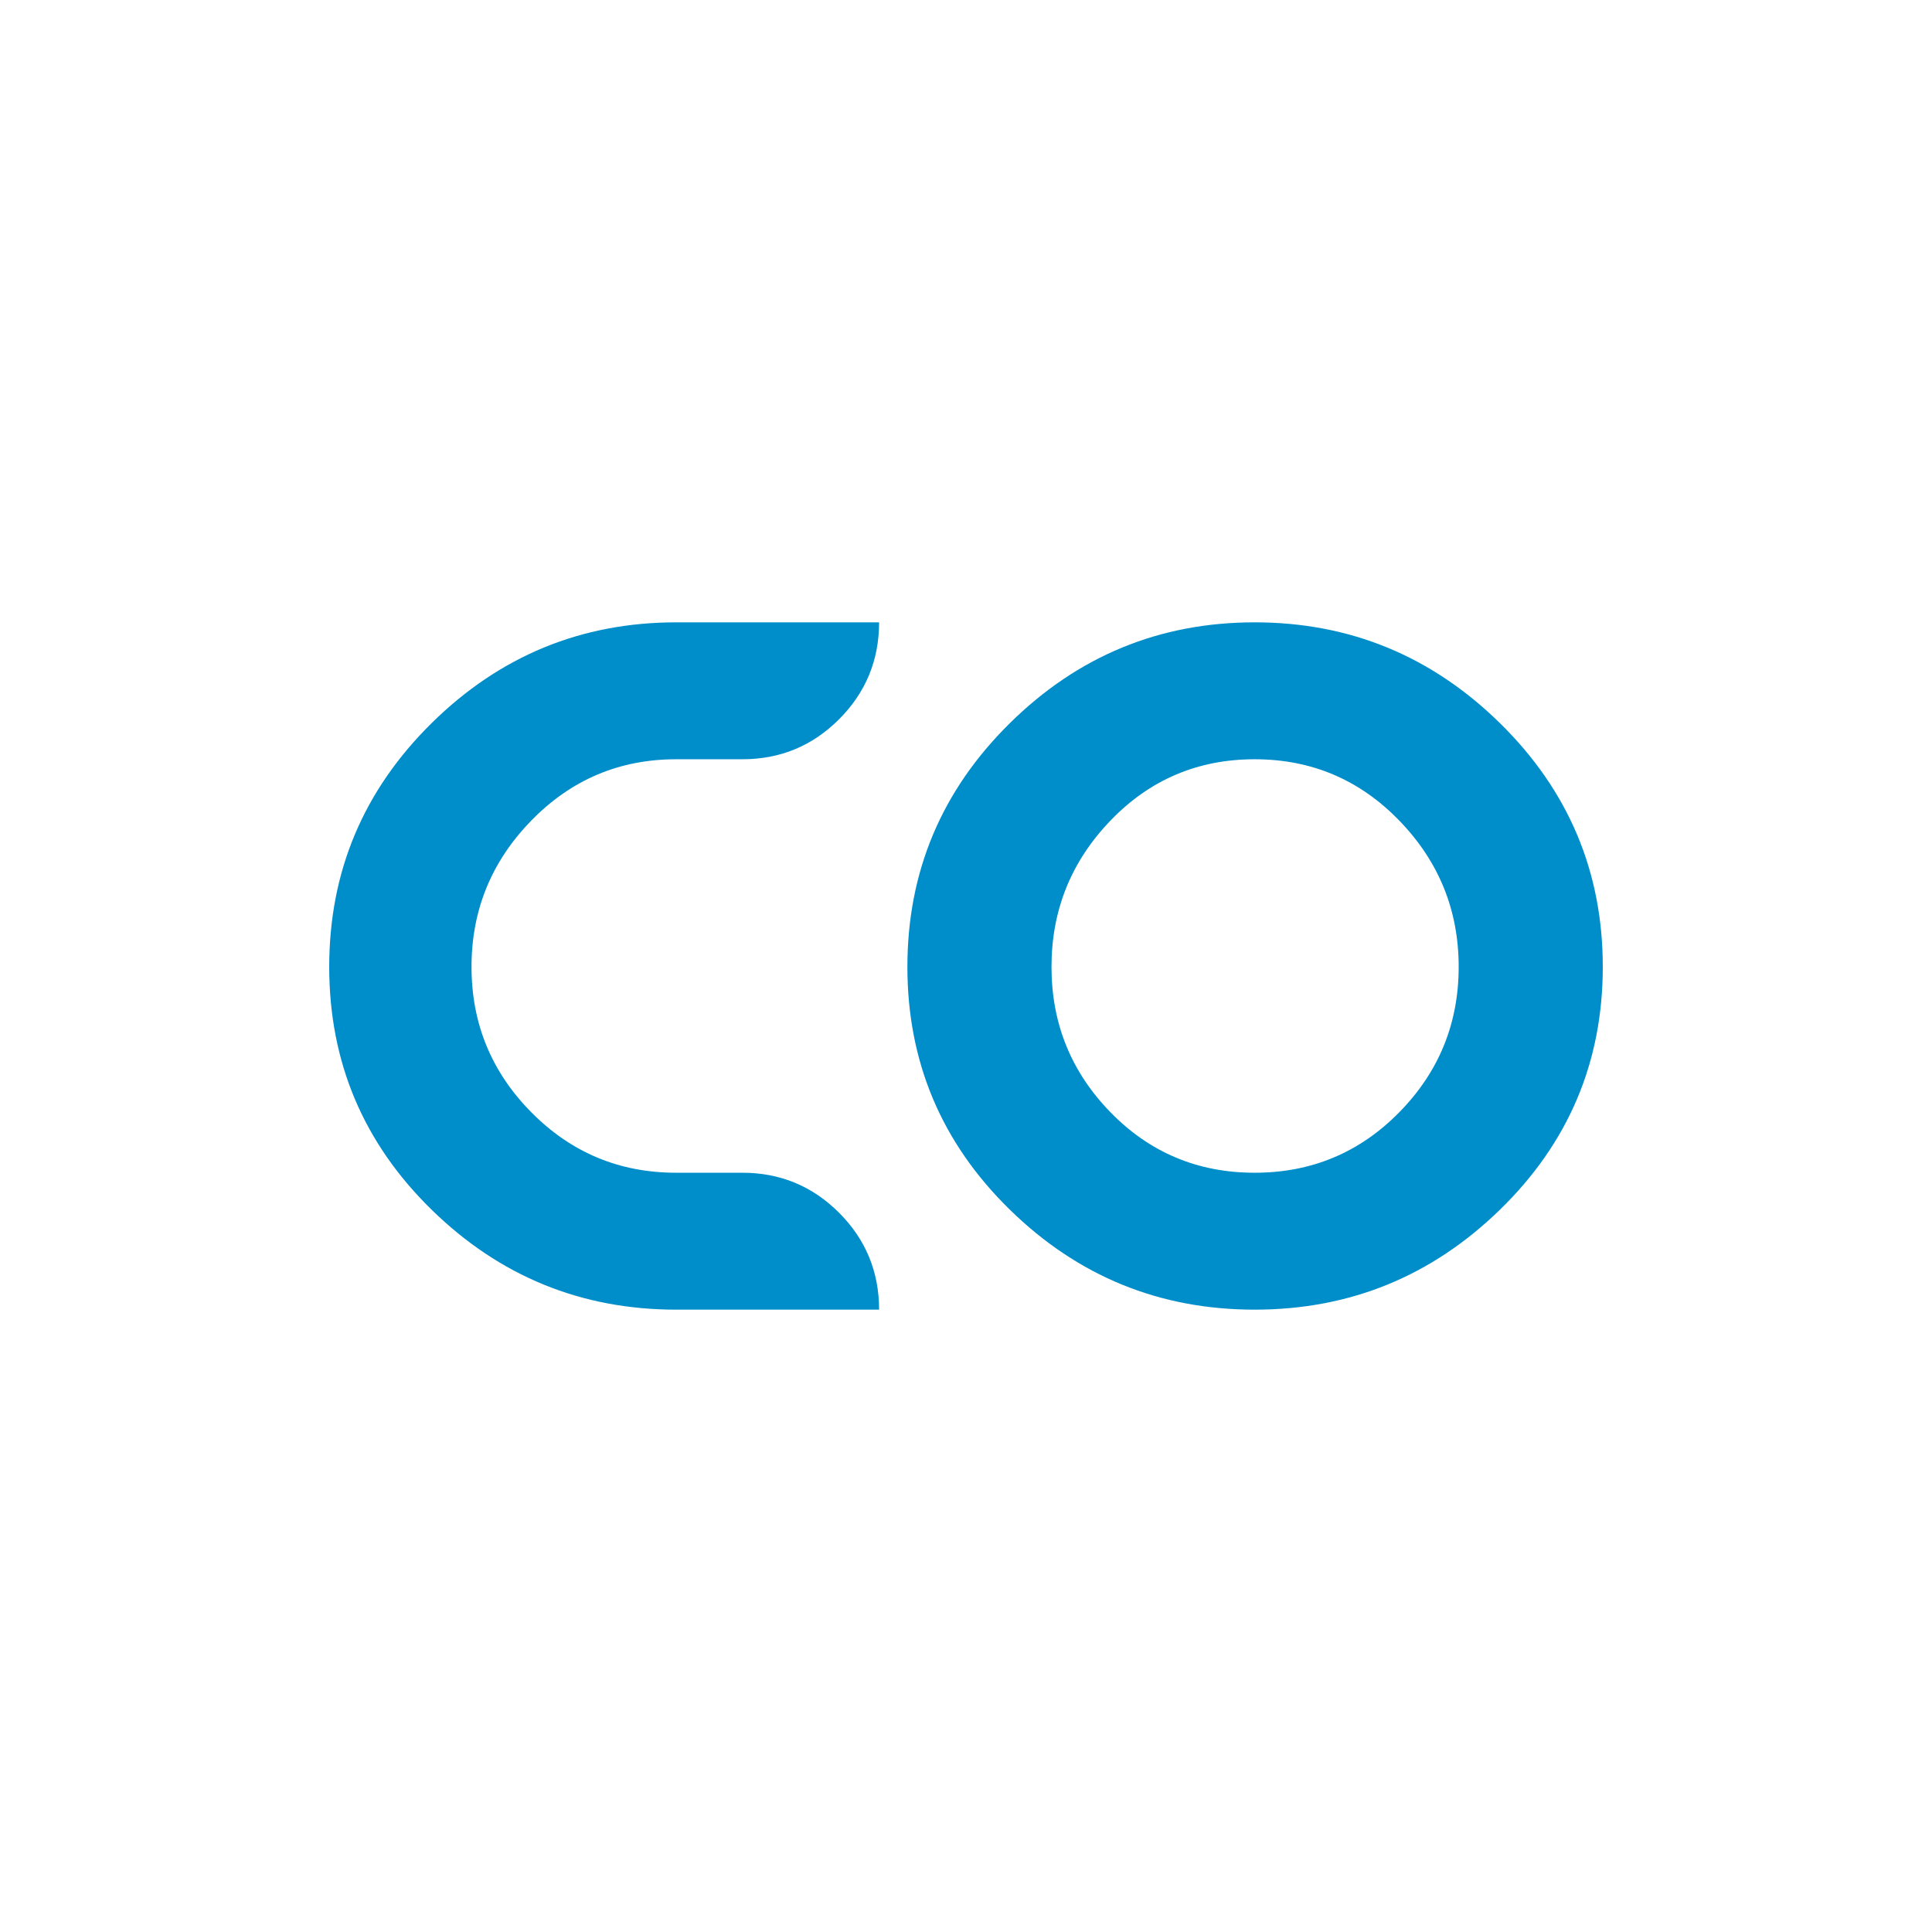
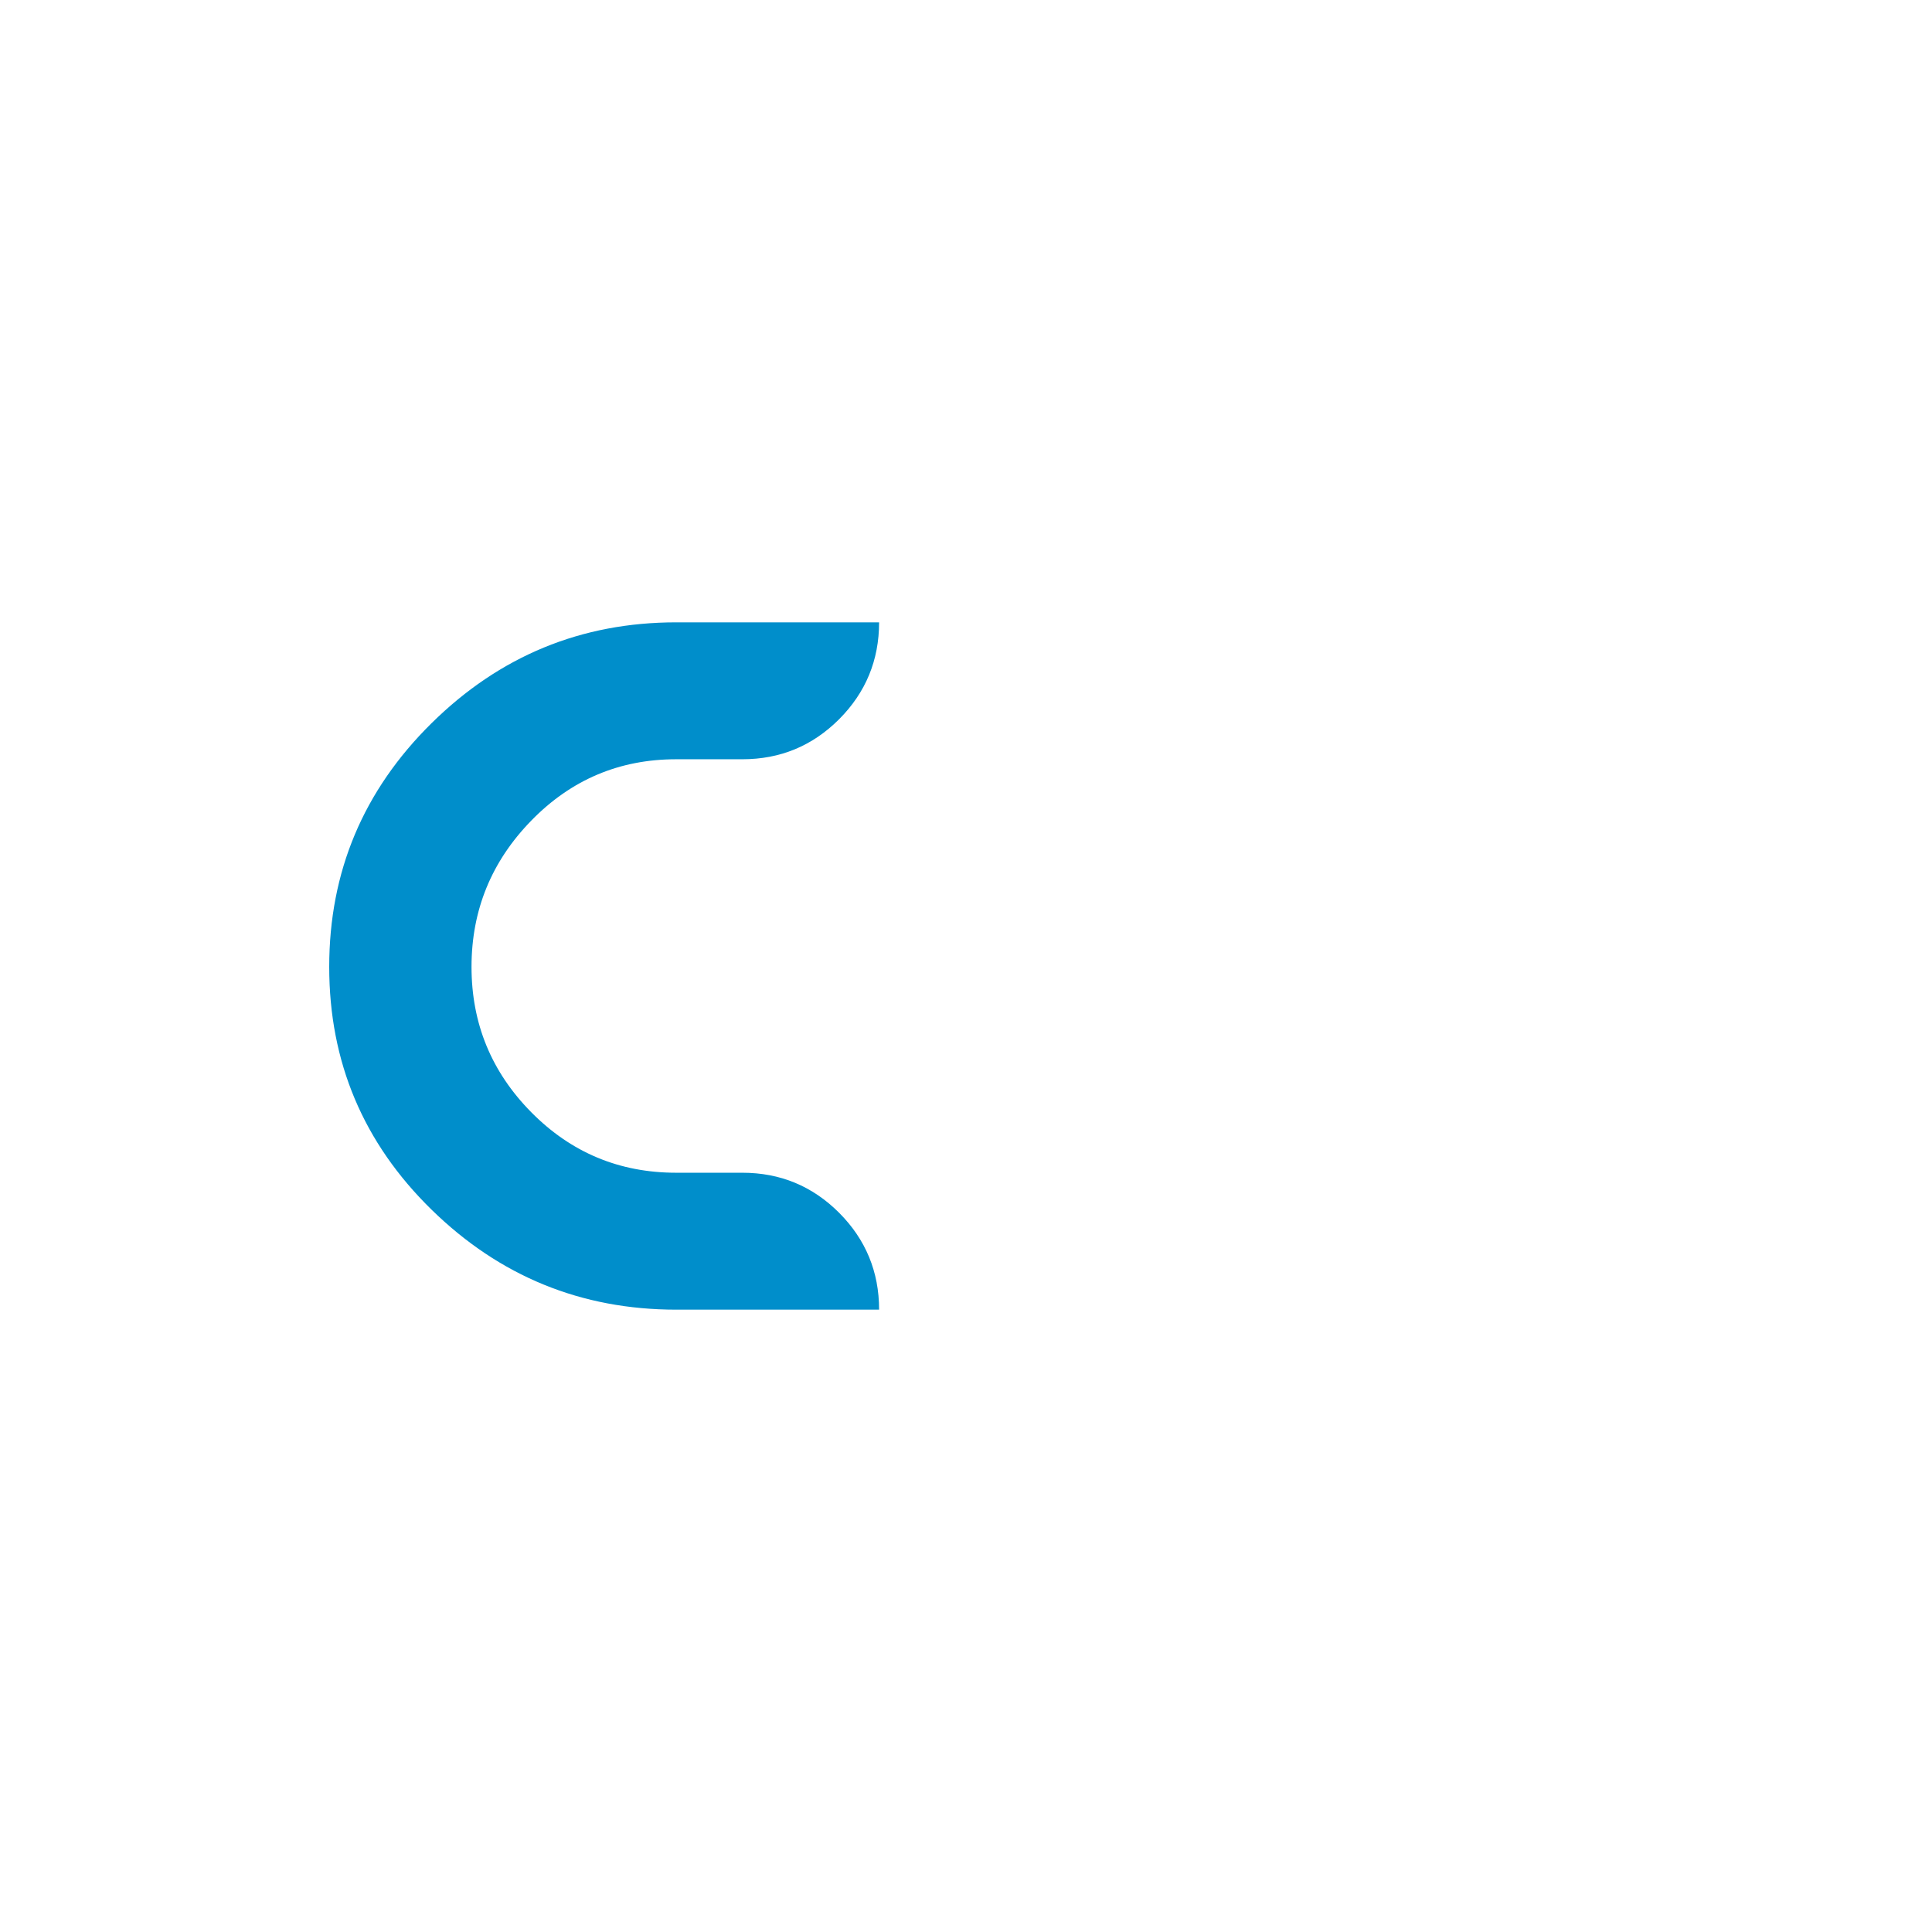
<svg xmlns="http://www.w3.org/2000/svg" width="100%" height="100%" viewBox="0 0 500 500" version="1.1" xml:space="preserve" style="fill-rule:evenodd;clip-rule:evenodd;stroke-linejoin:round;stroke-miterlimit:2;">
  <g id="co-manage">
    <rect x="-0" y="0" width="500" height="500" style="fill:none;" />
    <g>
      <path d="M175.036,338.939c-24.607,-0 -45.737,-8.635 -63.376,-25.904c-17.64,-17.269 -26.46,-38.206 -26.46,-62.813c0,-24.606 8.82,-45.618 26.46,-63.035c17.639,-17.417 38.769,-26.126 63.376,-26.126l52.474,0c-0,9.806 -3.462,18.166 -10.347,25.074c-6.908,6.907 -15.246,10.361 -25.036,10.361l-17.136,-0c-14.689,-0 -27.185,5.292 -37.495,15.875c-10.317,10.577 -15.468,23.199 -15.468,37.851c0,14.653 5.151,27.193 15.468,37.629c10.31,10.435 22.806,15.653 37.495,15.653l17.136,0c9.79,0 18.128,3.454 25.036,10.361c6.885,6.908 10.347,15.268 10.347,25.074l-52.474,-0Z" style="fill:#008ecb;fill-rule:nonzero;" />
-       <path d="M324.705,161.061c24.621,0 45.788,8.709 63.517,26.126c17.713,17.417 26.578,38.429 26.578,63.035c-0,24.607 -8.865,45.544 -26.578,62.813c-17.729,17.269 -38.896,25.904 -63.517,25.904c-24.614,-0 -45.744,-8.635 -63.391,-25.904c-17.647,-17.269 -26.482,-38.206 -26.482,-62.813c0,-24.606 8.835,-45.618 26.482,-63.035c17.647,-17.417 38.777,-26.126 63.391,-26.126Zm-0,35.435c-14.705,-0 -27.149,5.292 -37.317,15.875c-10.177,10.577 -15.261,23.199 -15.261,37.851c0,14.653 5.084,27.193 15.261,37.629c10.168,10.435 22.612,15.653 37.317,15.653c14.704,0 27.178,-5.218 37.428,-15.653c10.25,-10.436 15.372,-22.976 15.372,-37.629c-0,-14.652 -5.122,-27.274 -15.372,-37.851c-10.25,-10.583 -22.724,-15.875 -37.428,-15.875Z" style="fill:#008ecb;fill-rule:nonzero;" />
    </g>
  </g>
</svg>